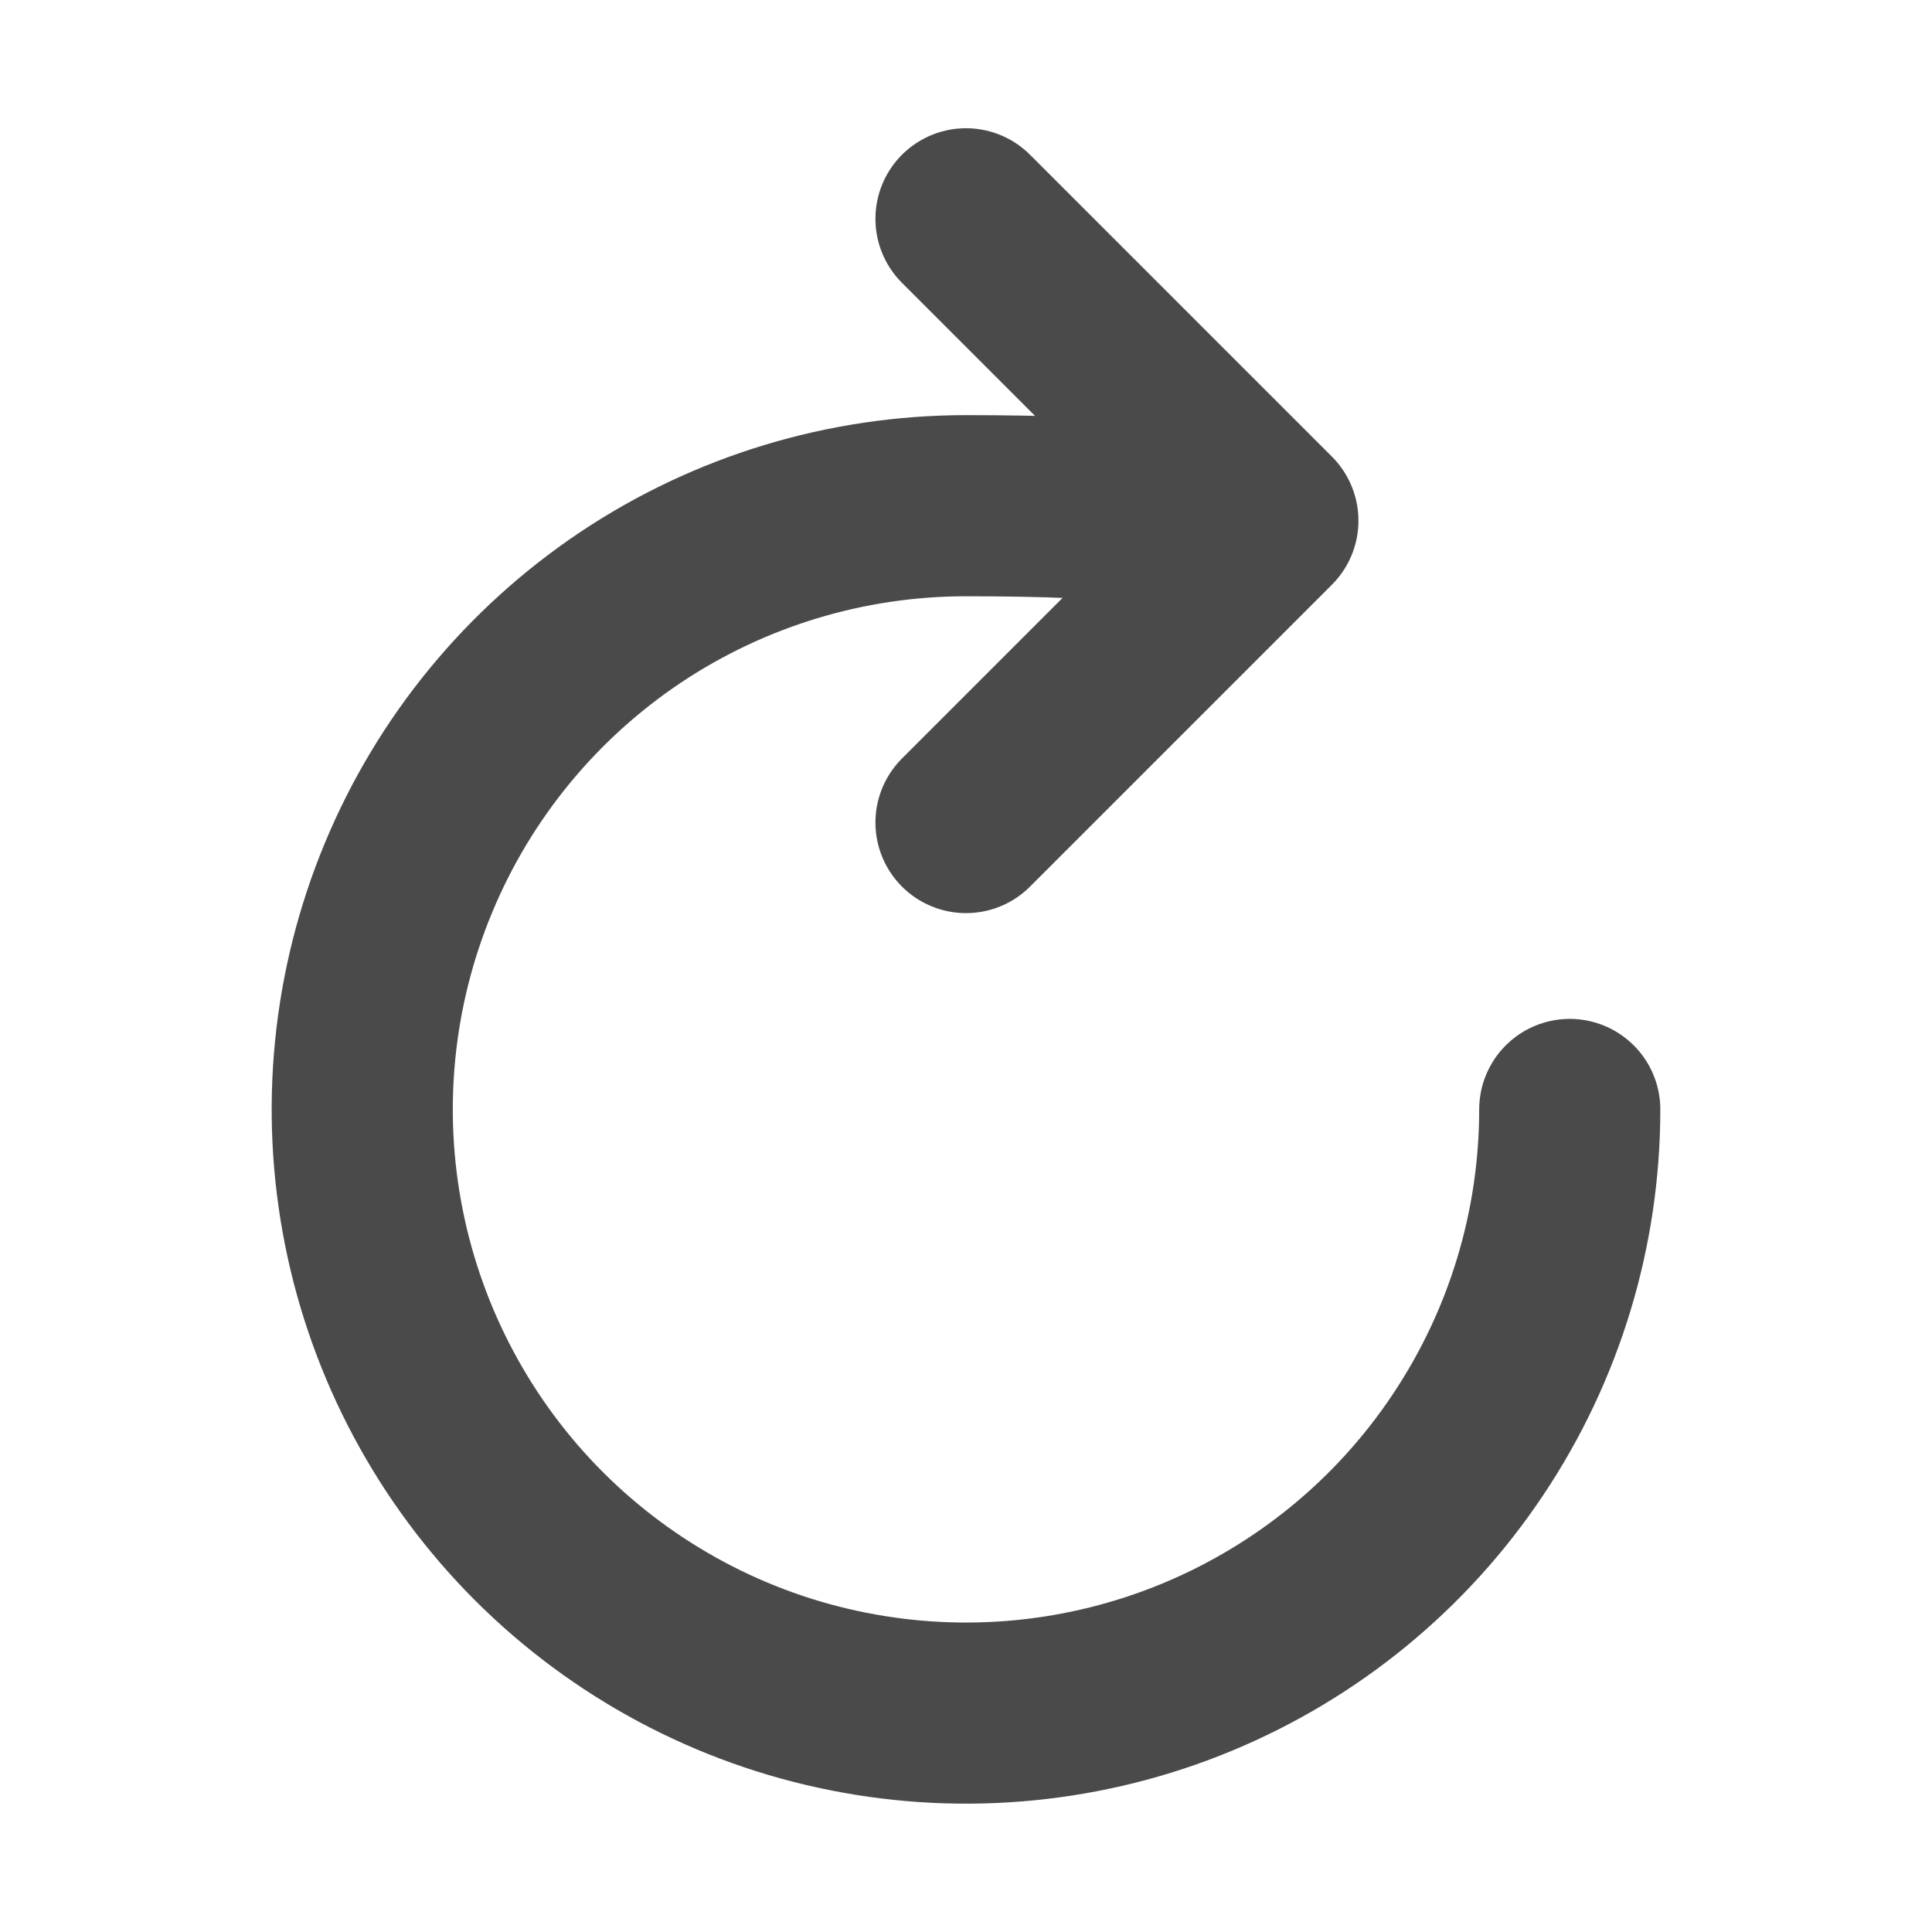
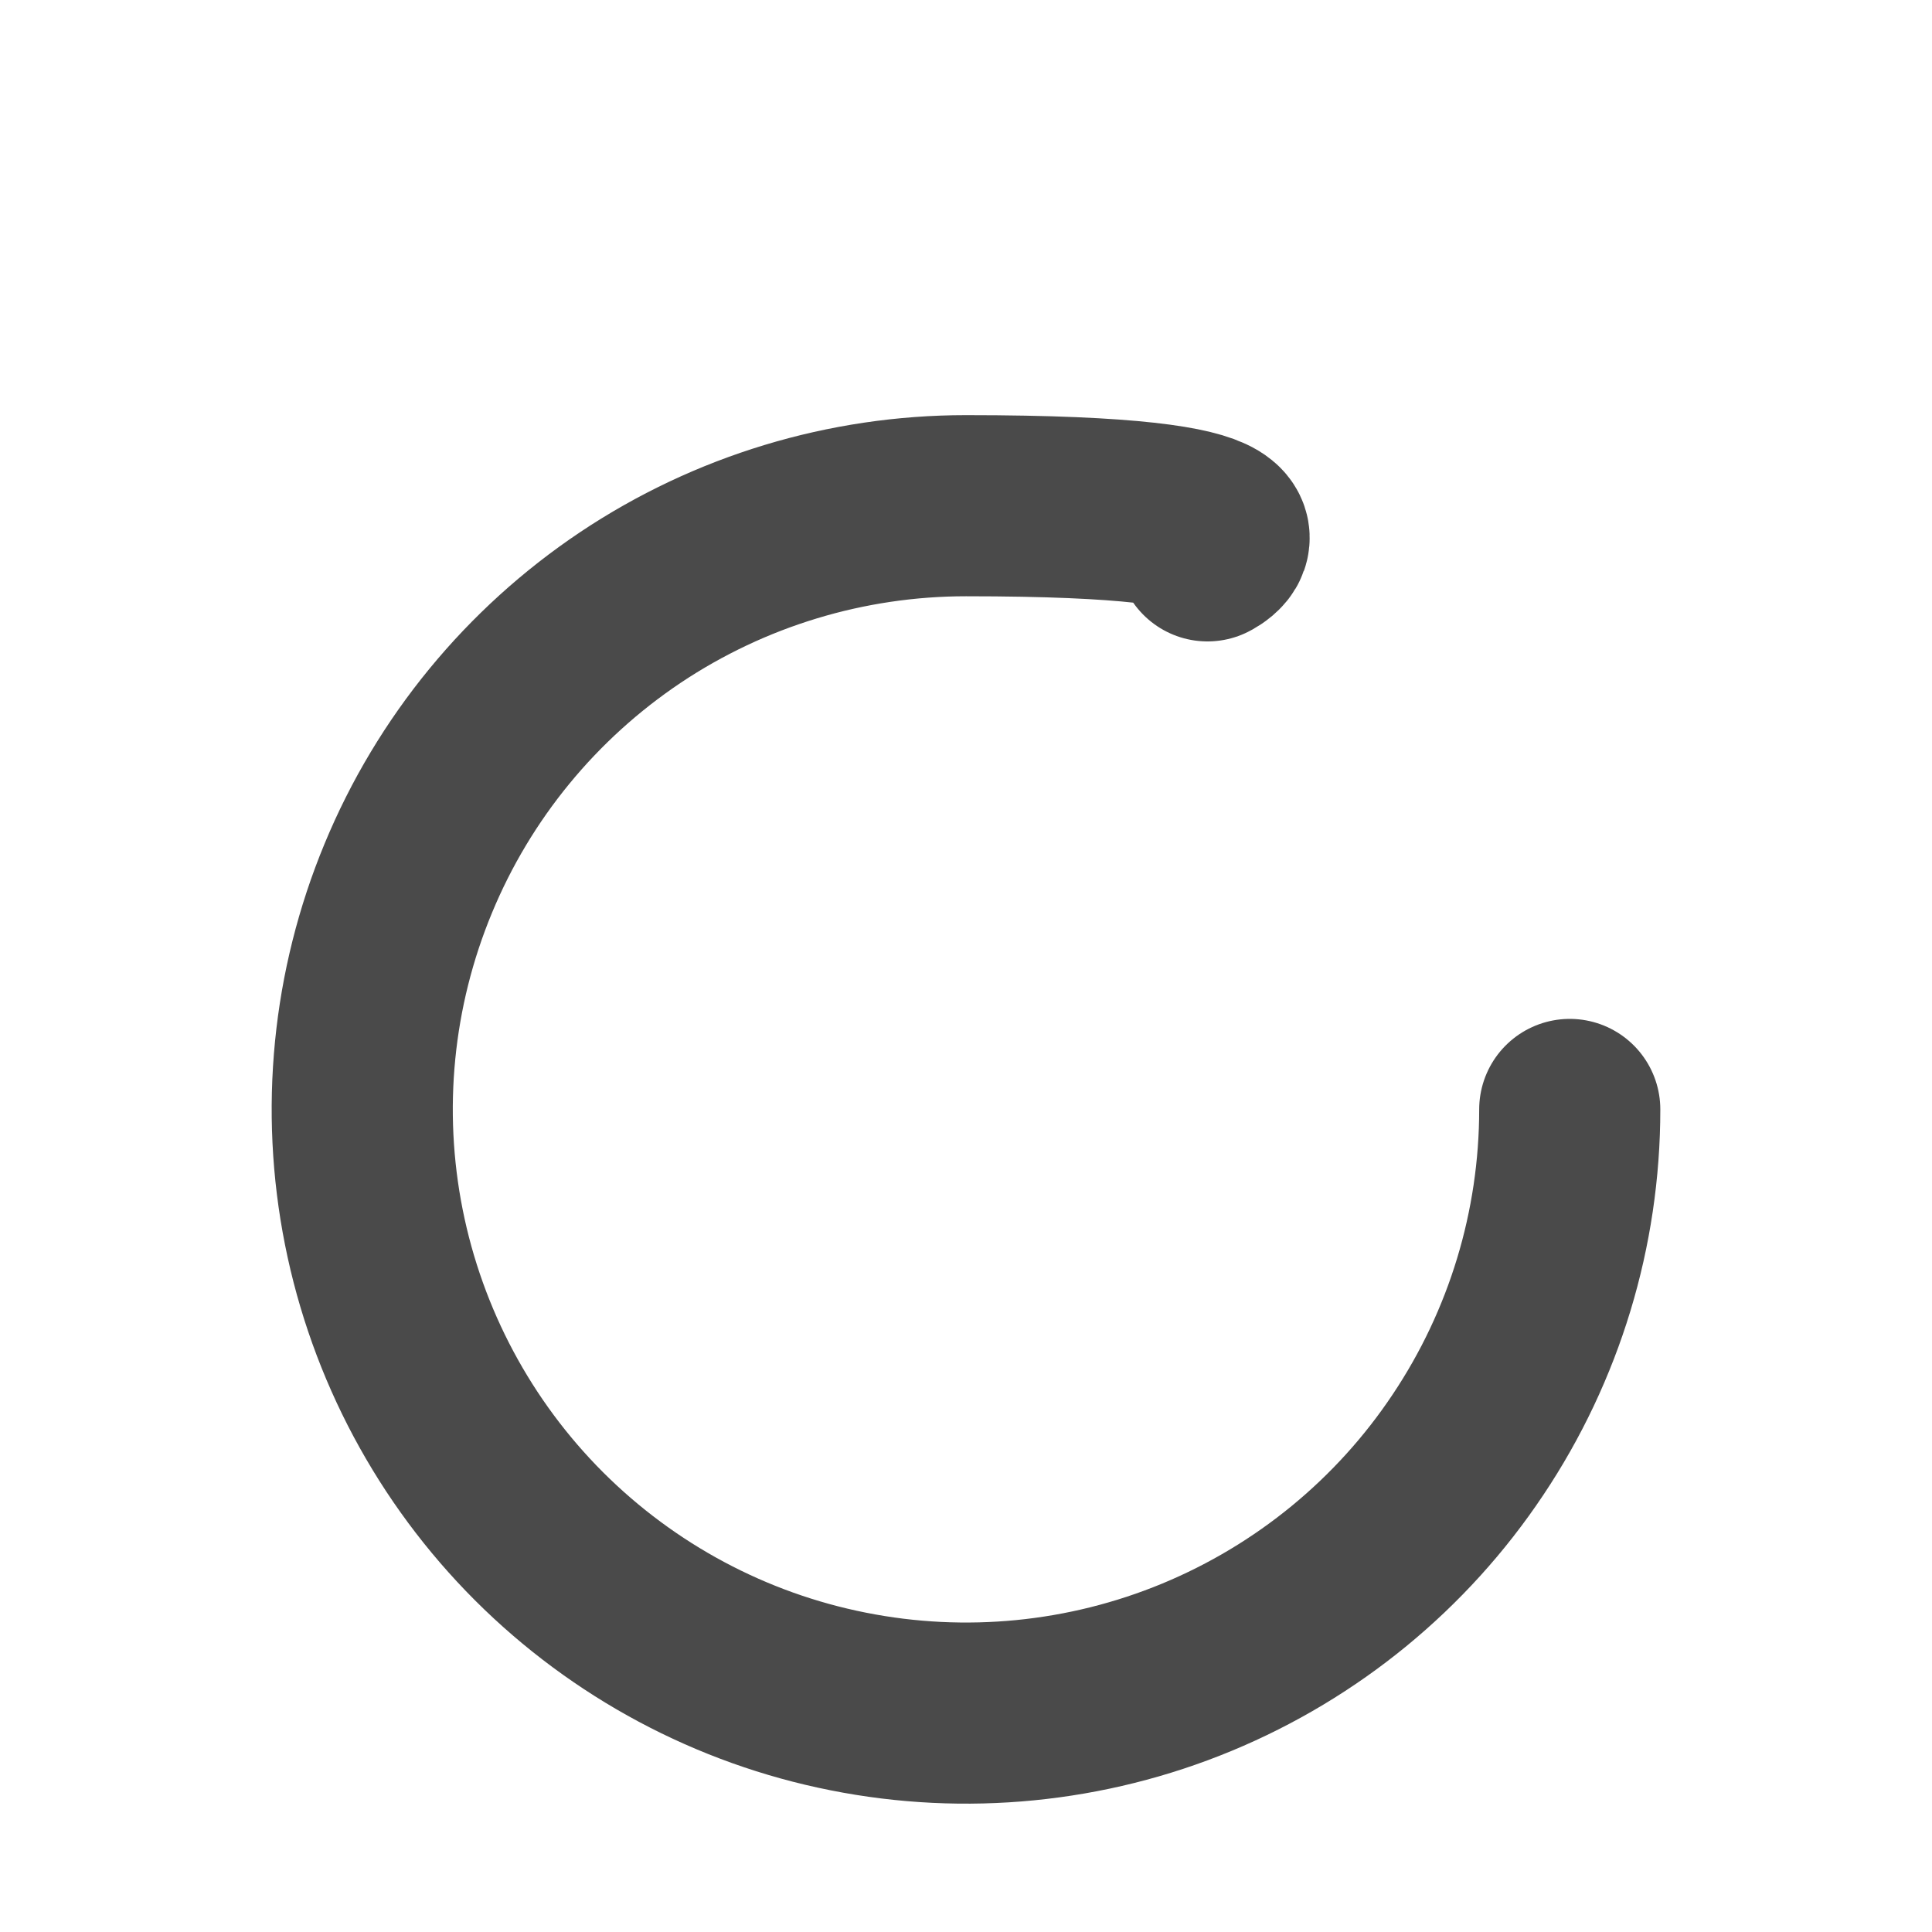
<svg xmlns="http://www.w3.org/2000/svg" width="16" height="16" viewBox="0 0 16 16" fill="none">
  <path d="M10 4.562C10 4.562 10.761 4.188 8 4.188C7.011 4.188 6.044 4.481 5.222 5.03C4.4 5.58 3.759 6.36 3.381 7.274C3.002 8.188 2.903 9.193 3.096 10.163C3.289 11.133 3.765 12.024 4.464 12.723C5.164 13.422 6.055 13.899 7.025 14.091C7.994 14.284 9 14.185 9.913 13.807C10.827 13.428 11.608 12.788 12.157 11.965C12.707 11.143 13 10.176 13 9.188" stroke="#4A4A4A" stroke-width="1.5" stroke-miterlimit="10" stroke-linecap="round" />
-   <path d="M8 1.812L10.5 4.312L8 6.812" stroke="#4A4A4A" stroke-width="1.5" stroke-linecap="round" stroke-linejoin="round" />
</svg>